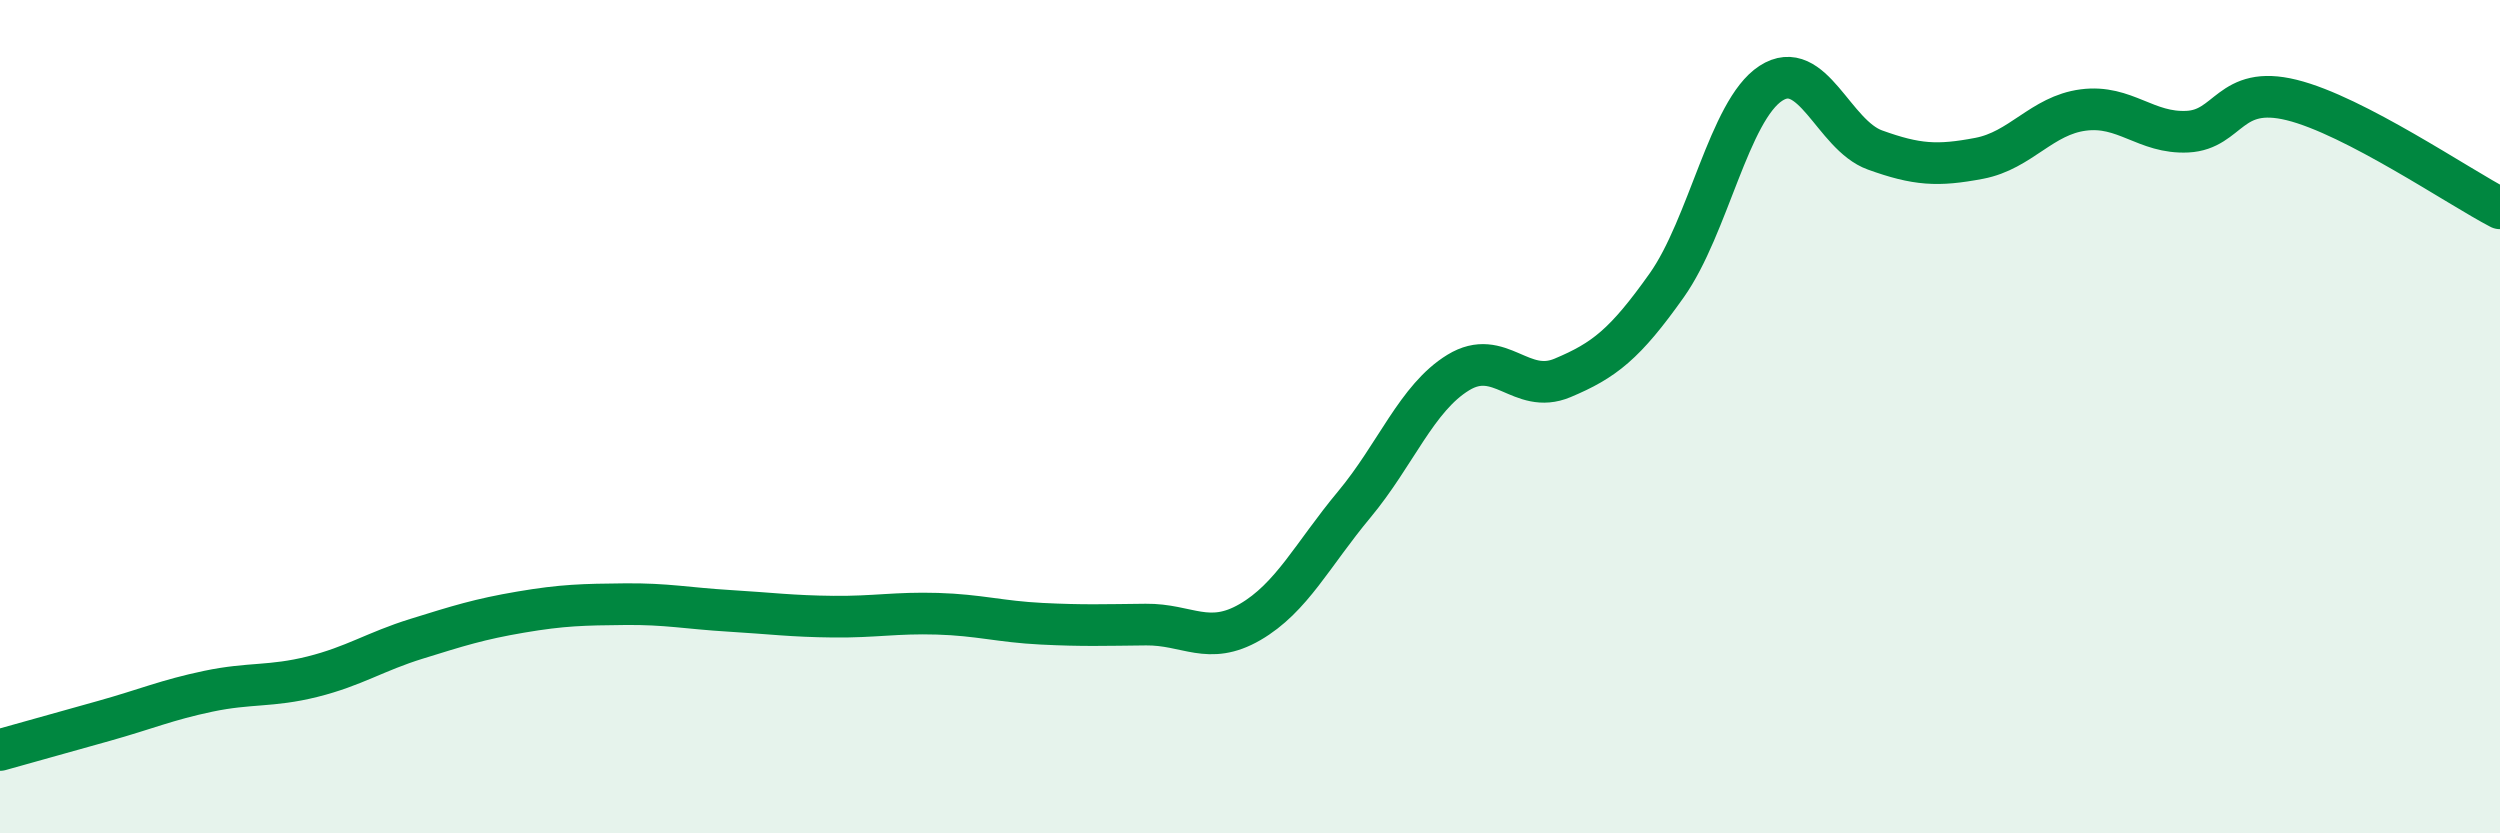
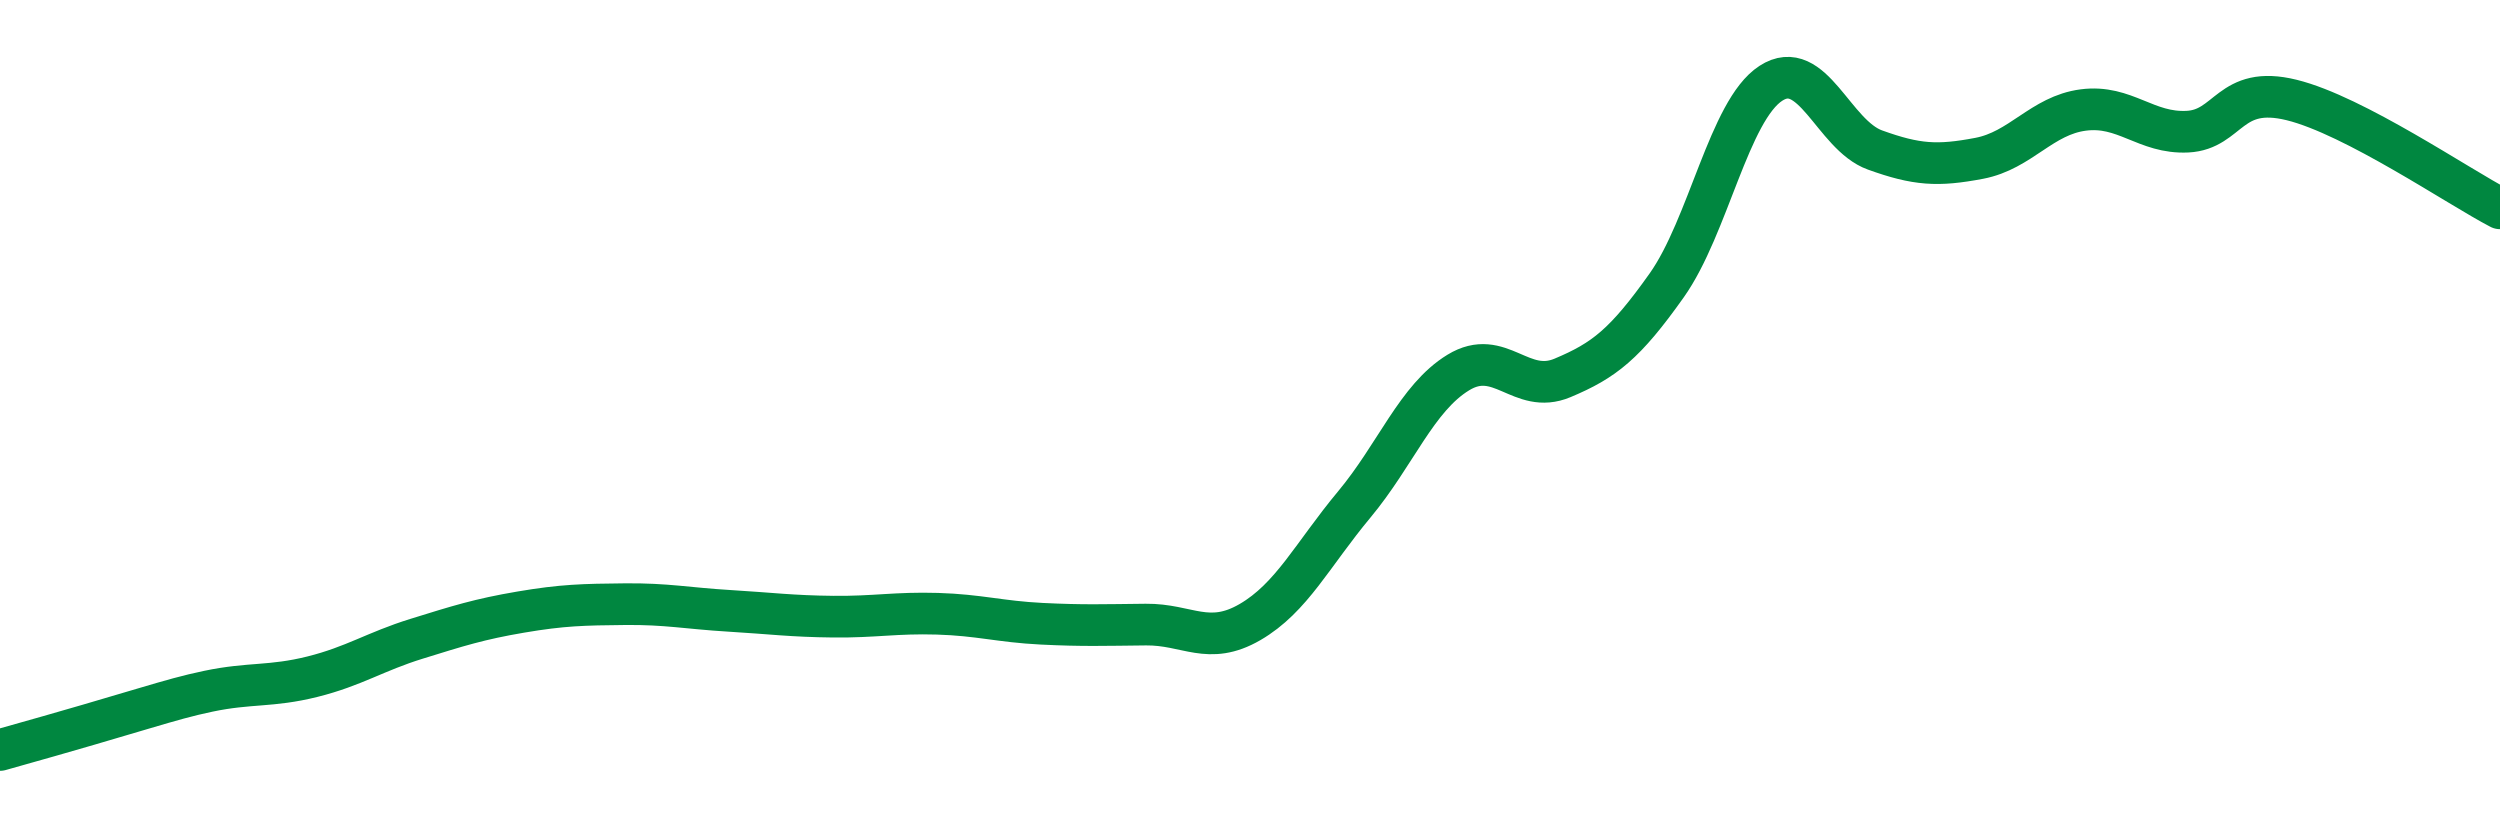
<svg xmlns="http://www.w3.org/2000/svg" width="60" height="20" viewBox="0 0 60 20">
-   <path d="M 0,18 C 0.5,17.86 1.5,17.58 2.5,17.3 C 3.5,17.02 4,16.8 5,16.59 C 6,16.38 6.5,16.49 7.5,16.24 C 8.5,15.99 9,15.64 10,15.33 C 11,15.02 11.5,14.86 12.5,14.69 C 13.5,14.52 14,14.51 15,14.5 C 16,14.49 16.5,14.6 17.5,14.66 C 18.5,14.72 19,14.79 20,14.8 C 21,14.81 21.5,14.7 22.5,14.73 C 23.5,14.76 24,14.92 25,14.97 C 26,15.02 26.5,15 27.5,14.99 C 28.5,14.98 29,15.51 30,14.93 C 31,14.35 31.5,13.31 32.5,12.11 C 33.5,10.91 34,9.55 35,8.94 C 36,8.33 36.5,9.49 37.5,9.07 C 38.5,8.65 39,8.26 40,6.85 C 41,5.44 41.5,2.65 42.5,2 C 43.5,1.35 44,3.24 45,3.6 C 46,3.96 46.5,3.99 47.5,3.8 C 48.5,3.61 49,2.77 50,2.64 C 51,2.51 51.5,3.21 52.5,3.16 C 53.5,3.11 53.5,2.03 55,2.4 C 56.5,2.77 59,4.48 60,5L60 20L0 20Z" fill="#008740" opacity="0.1" stroke-linecap="round" stroke-linejoin="round" />
-   <path d="M 0,18 C 0.5,17.86 1.5,17.58 2.5,17.3 C 3.5,17.02 4,16.8 5,16.59 C 6,16.38 6.5,16.49 7.5,16.24 C 8.5,15.99 9,15.64 10,15.33 C 11,15.02 11.5,14.86 12.5,14.69 C 13.5,14.52 14,14.51 15,14.5 C 16,14.49 16.5,14.6 17.5,14.66 C 18.5,14.72 19,14.79 20,14.8 C 21,14.81 21.5,14.7 22.5,14.73 C 23.5,14.76 24,14.92 25,14.97 C 26,15.02 26.5,15 27.5,14.99 C 28.5,14.98 29,15.51 30,14.93 C 31,14.35 31.5,13.31 32.5,12.11 C 33.5,10.91 34,9.55 35,8.94 C 36,8.33 36.5,9.49 37.5,9.07 C 38.5,8.65 39,8.26 40,6.85 C 41,5.44 41.5,2.65 42.5,2 C 43.5,1.35 44,3.24 45,3.6 C 46,3.96 46.5,3.99 47.5,3.8 C 48.5,3.61 49,2.77 50,2.64 C 51,2.51 51.5,3.21 52.5,3.16 C 53.5,3.11 53.5,2.03 55,2.4 C 56.5,2.77 59,4.48 60,5" stroke="#008740" stroke-width="1" fill="none" stroke-linecap="round" stroke-linejoin="round" />
+   <path d="M 0,18 C 3.5,17.02 4,16.8 5,16.59 C 6,16.38 6.5,16.49 7.5,16.24 C 8.5,15.99 9,15.64 10,15.33 C 11,15.02 11.5,14.86 12.5,14.69 C 13.5,14.52 14,14.51 15,14.5 C 16,14.49 16.5,14.6 17.5,14.66 C 18.5,14.72 19,14.79 20,14.8 C 21,14.81 21.5,14.7 22.5,14.73 C 23.5,14.76 24,14.92 25,14.97 C 26,15.02 26.5,15 27.5,14.99 C 28.5,14.98 29,15.51 30,14.93 C 31,14.35 31.5,13.31 32.5,12.11 C 33.5,10.91 34,9.55 35,8.94 C 36,8.33 36.5,9.49 37.5,9.07 C 38.5,8.65 39,8.26 40,6.85 C 41,5.44 41.5,2.65 42.5,2 C 43.5,1.35 44,3.24 45,3.6 C 46,3.96 46.5,3.99 47.5,3.8 C 48.5,3.61 49,2.77 50,2.64 C 51,2.51 51.5,3.21 52.5,3.16 C 53.5,3.11 53.5,2.03 55,2.4 C 56.5,2.77 59,4.48 60,5" stroke="#008740" stroke-width="1" fill="none" stroke-linecap="round" stroke-linejoin="round" />
</svg>